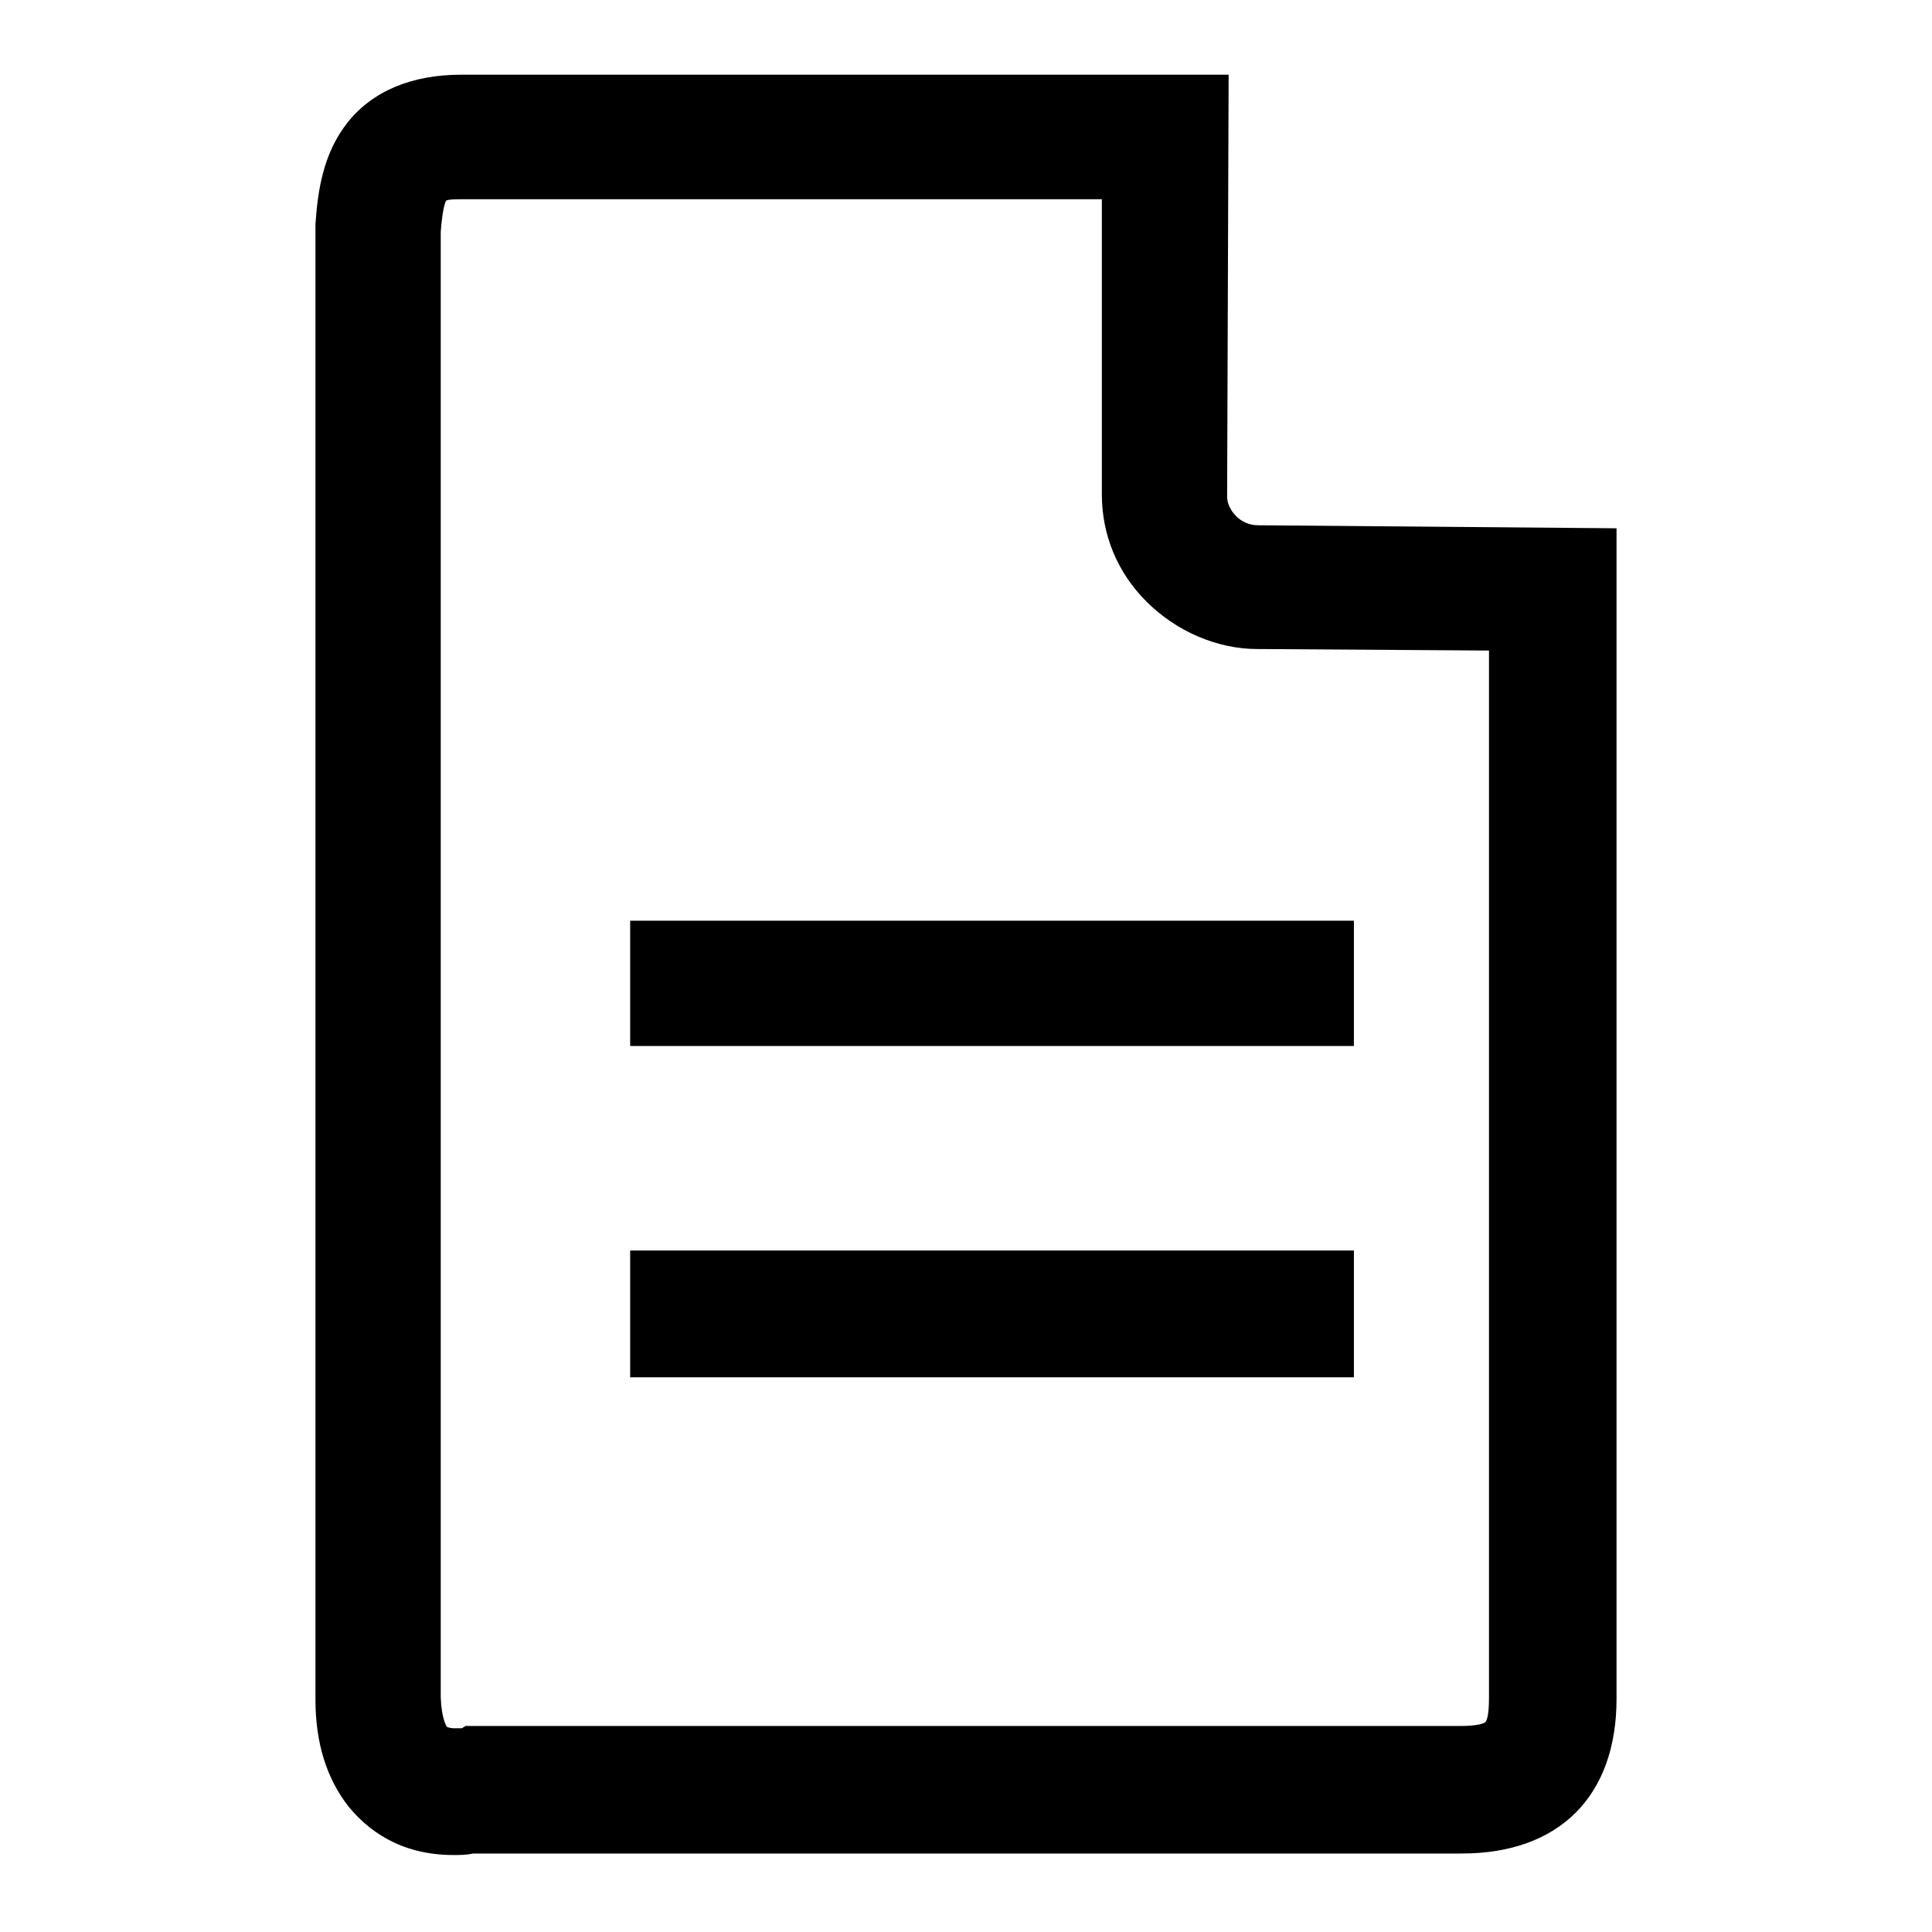
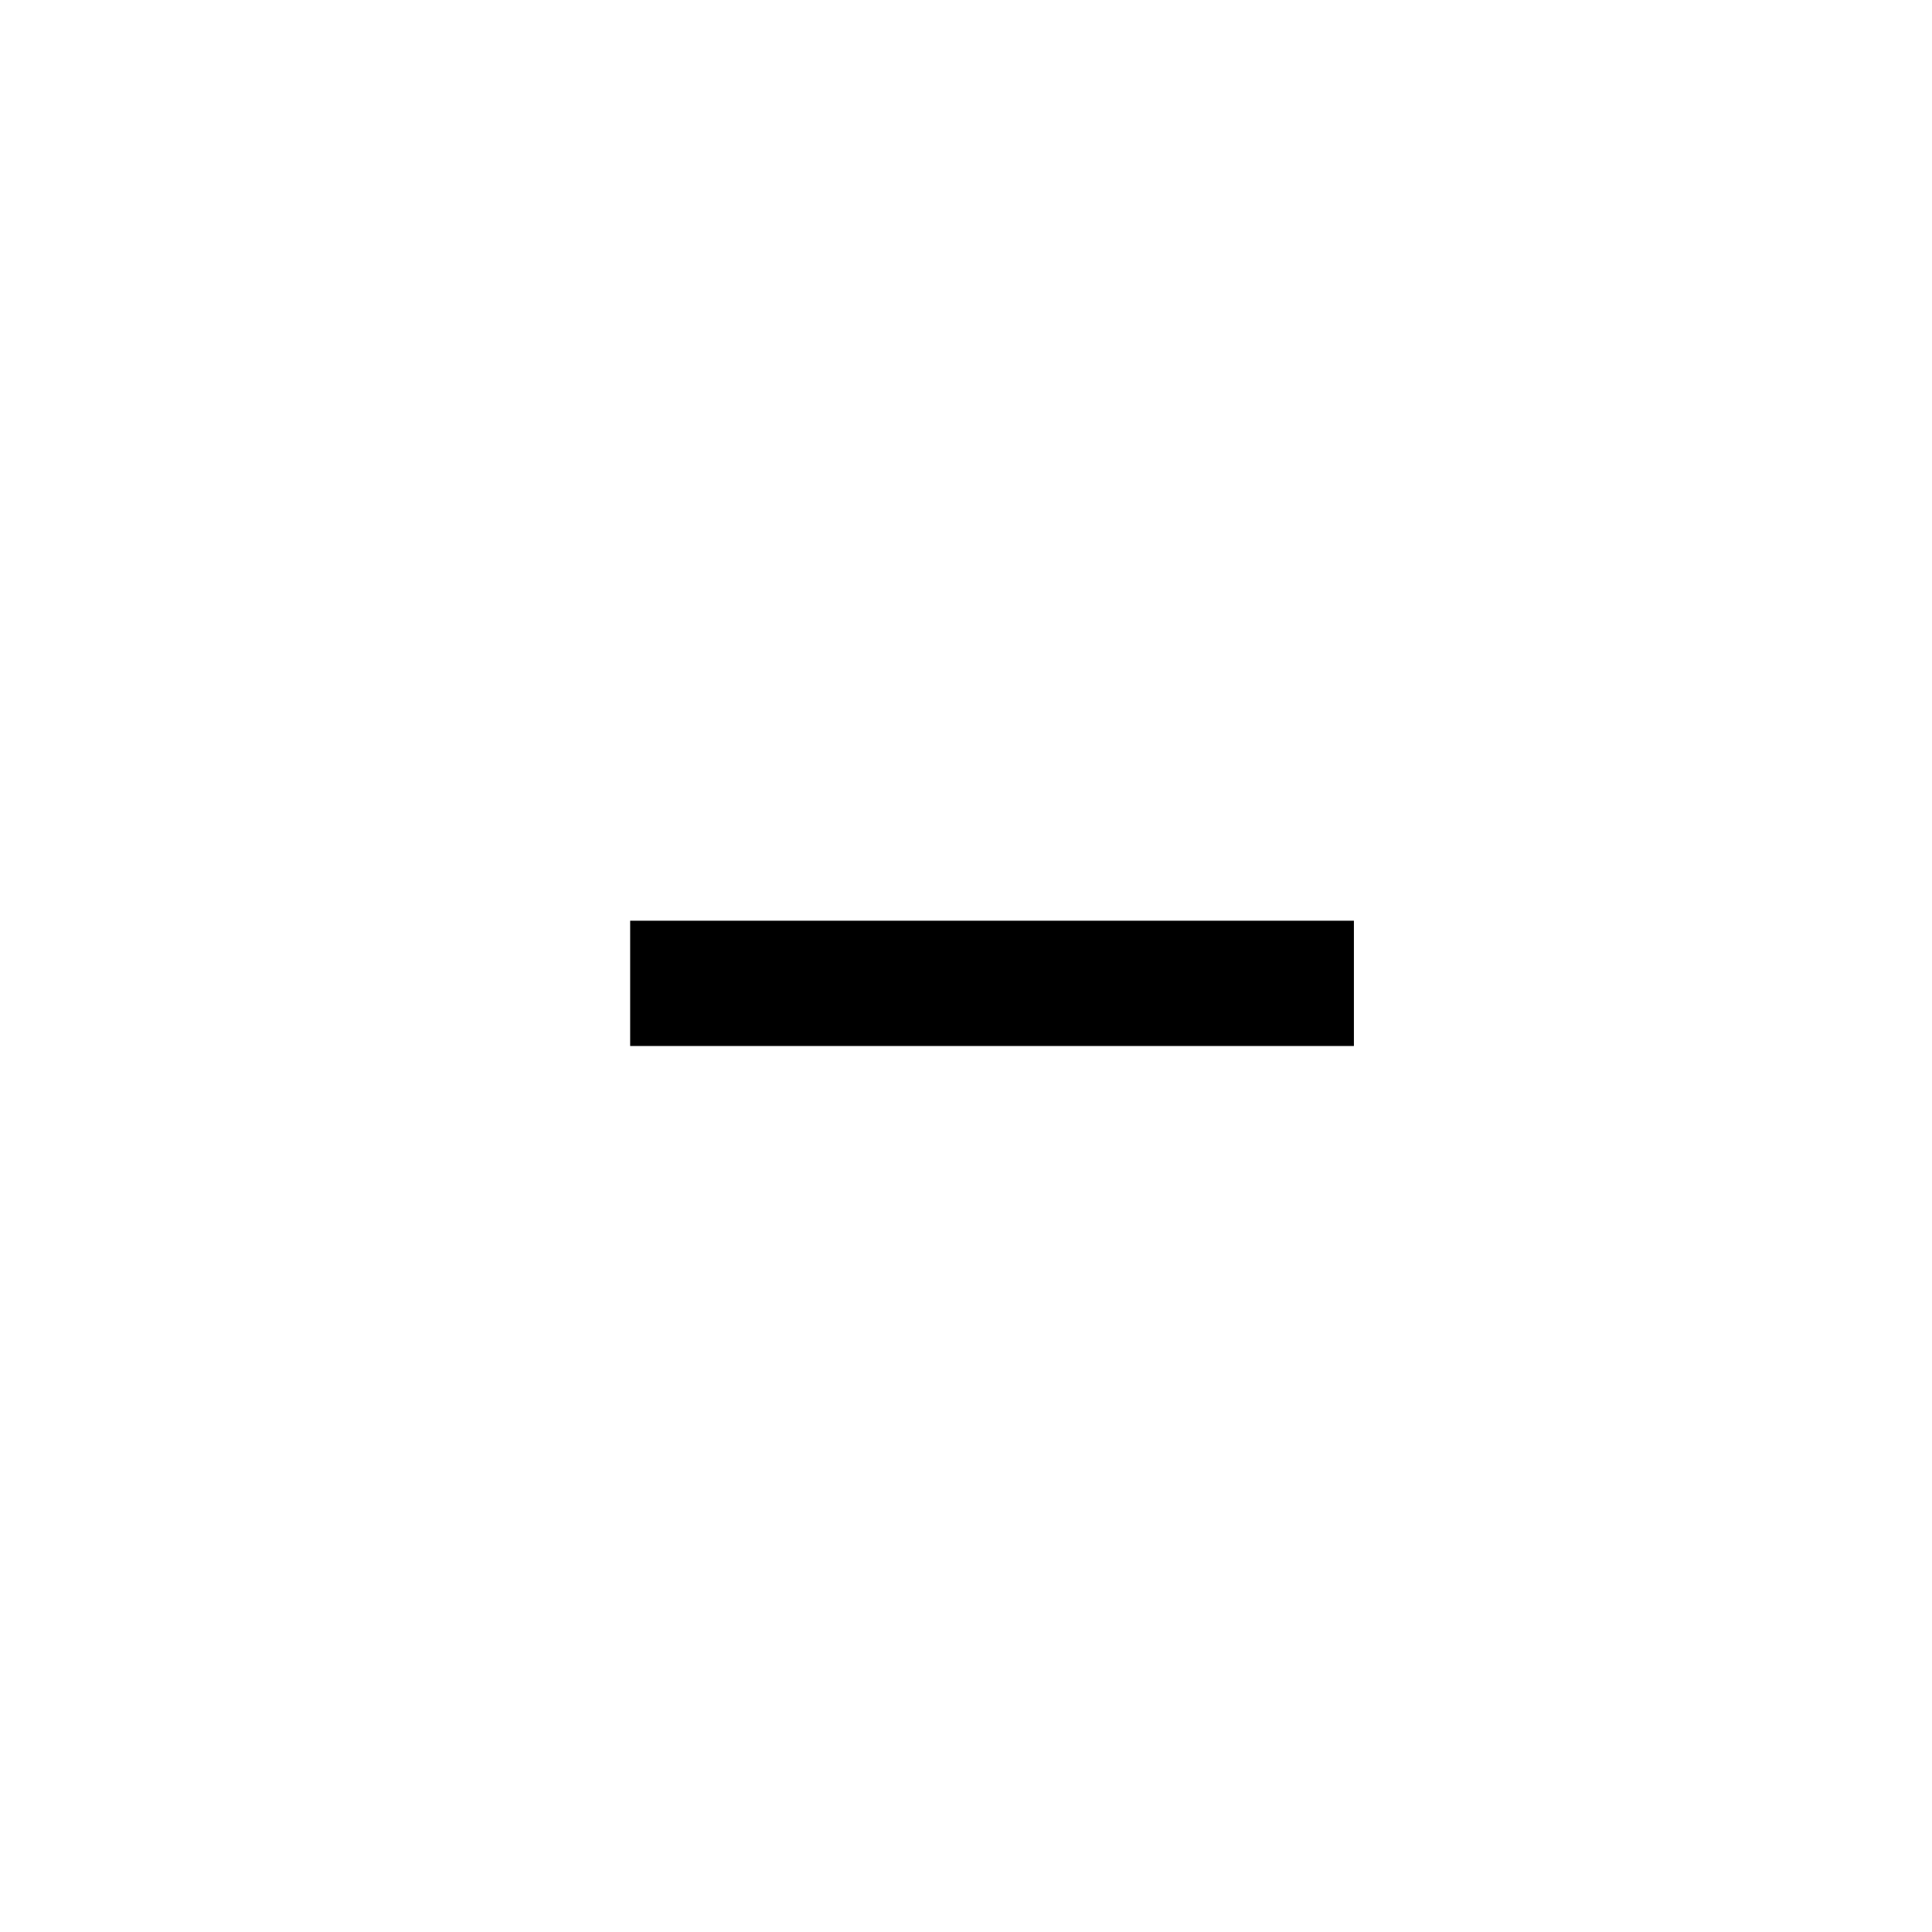
<svg xmlns="http://www.w3.org/2000/svg" version="1.1" x="0px" y="0px" viewBox="0 0 256 256" enable-background="new 0 0 256 256" xml:space="preserve">
  <g>
    <g>
-       <path fill="#000000" d="M166.7,69.6L166.7,69.6c-1.2,0-2.2-0.5-2.9-1.2c-0.3-0.3-1.2-1.3-1.2-2.6l0.2-55.9H62.3c-0.3,0-0.8,0-1.2,0c-6.6,0-11.8,2.2-15.1,6.4c-3.2,4.1-3.9,9-4.2,13.4v0.3v195.2c0,5.8,1.5,10.5,4.4,14.2c2.4,2.9,6.6,6.4,13.9,6.4c0.8,0,1.7,0,2.6-0.2h131c12.9,0,20.5-7.6,20.5-20.5V70L166.7,69.6z M61.2,229c-0.3,0-0.7,0-1,0c-0.7,0-1-0.2-1-0.2l0,0c0,0-0.7-1-0.8-3.9V30.7c0.2-2.6,0.5-3.7,0.7-4.1c0.3-0.2,1.3-0.2,2.7-0.2h84.2v39.1c0,5.3,2,10.3,5.9,14.2s9.3,6.3,14.7,6.3h0.2l30.5,0.2V225c0,2.2-0.3,3.1-0.5,3.2c-0.2,0.2-1.2,0.5-3.2,0.5H61.7L61.2,229z" />
      <path fill="#000000" d="M83.5,122h95.9v16.6H83.5V122L83.5,122z" />
-       <path fill="#000000" d="M83.5,165.7h95.9v16.8H83.5V165.7z" />
    </g>
  </g>
</svg>